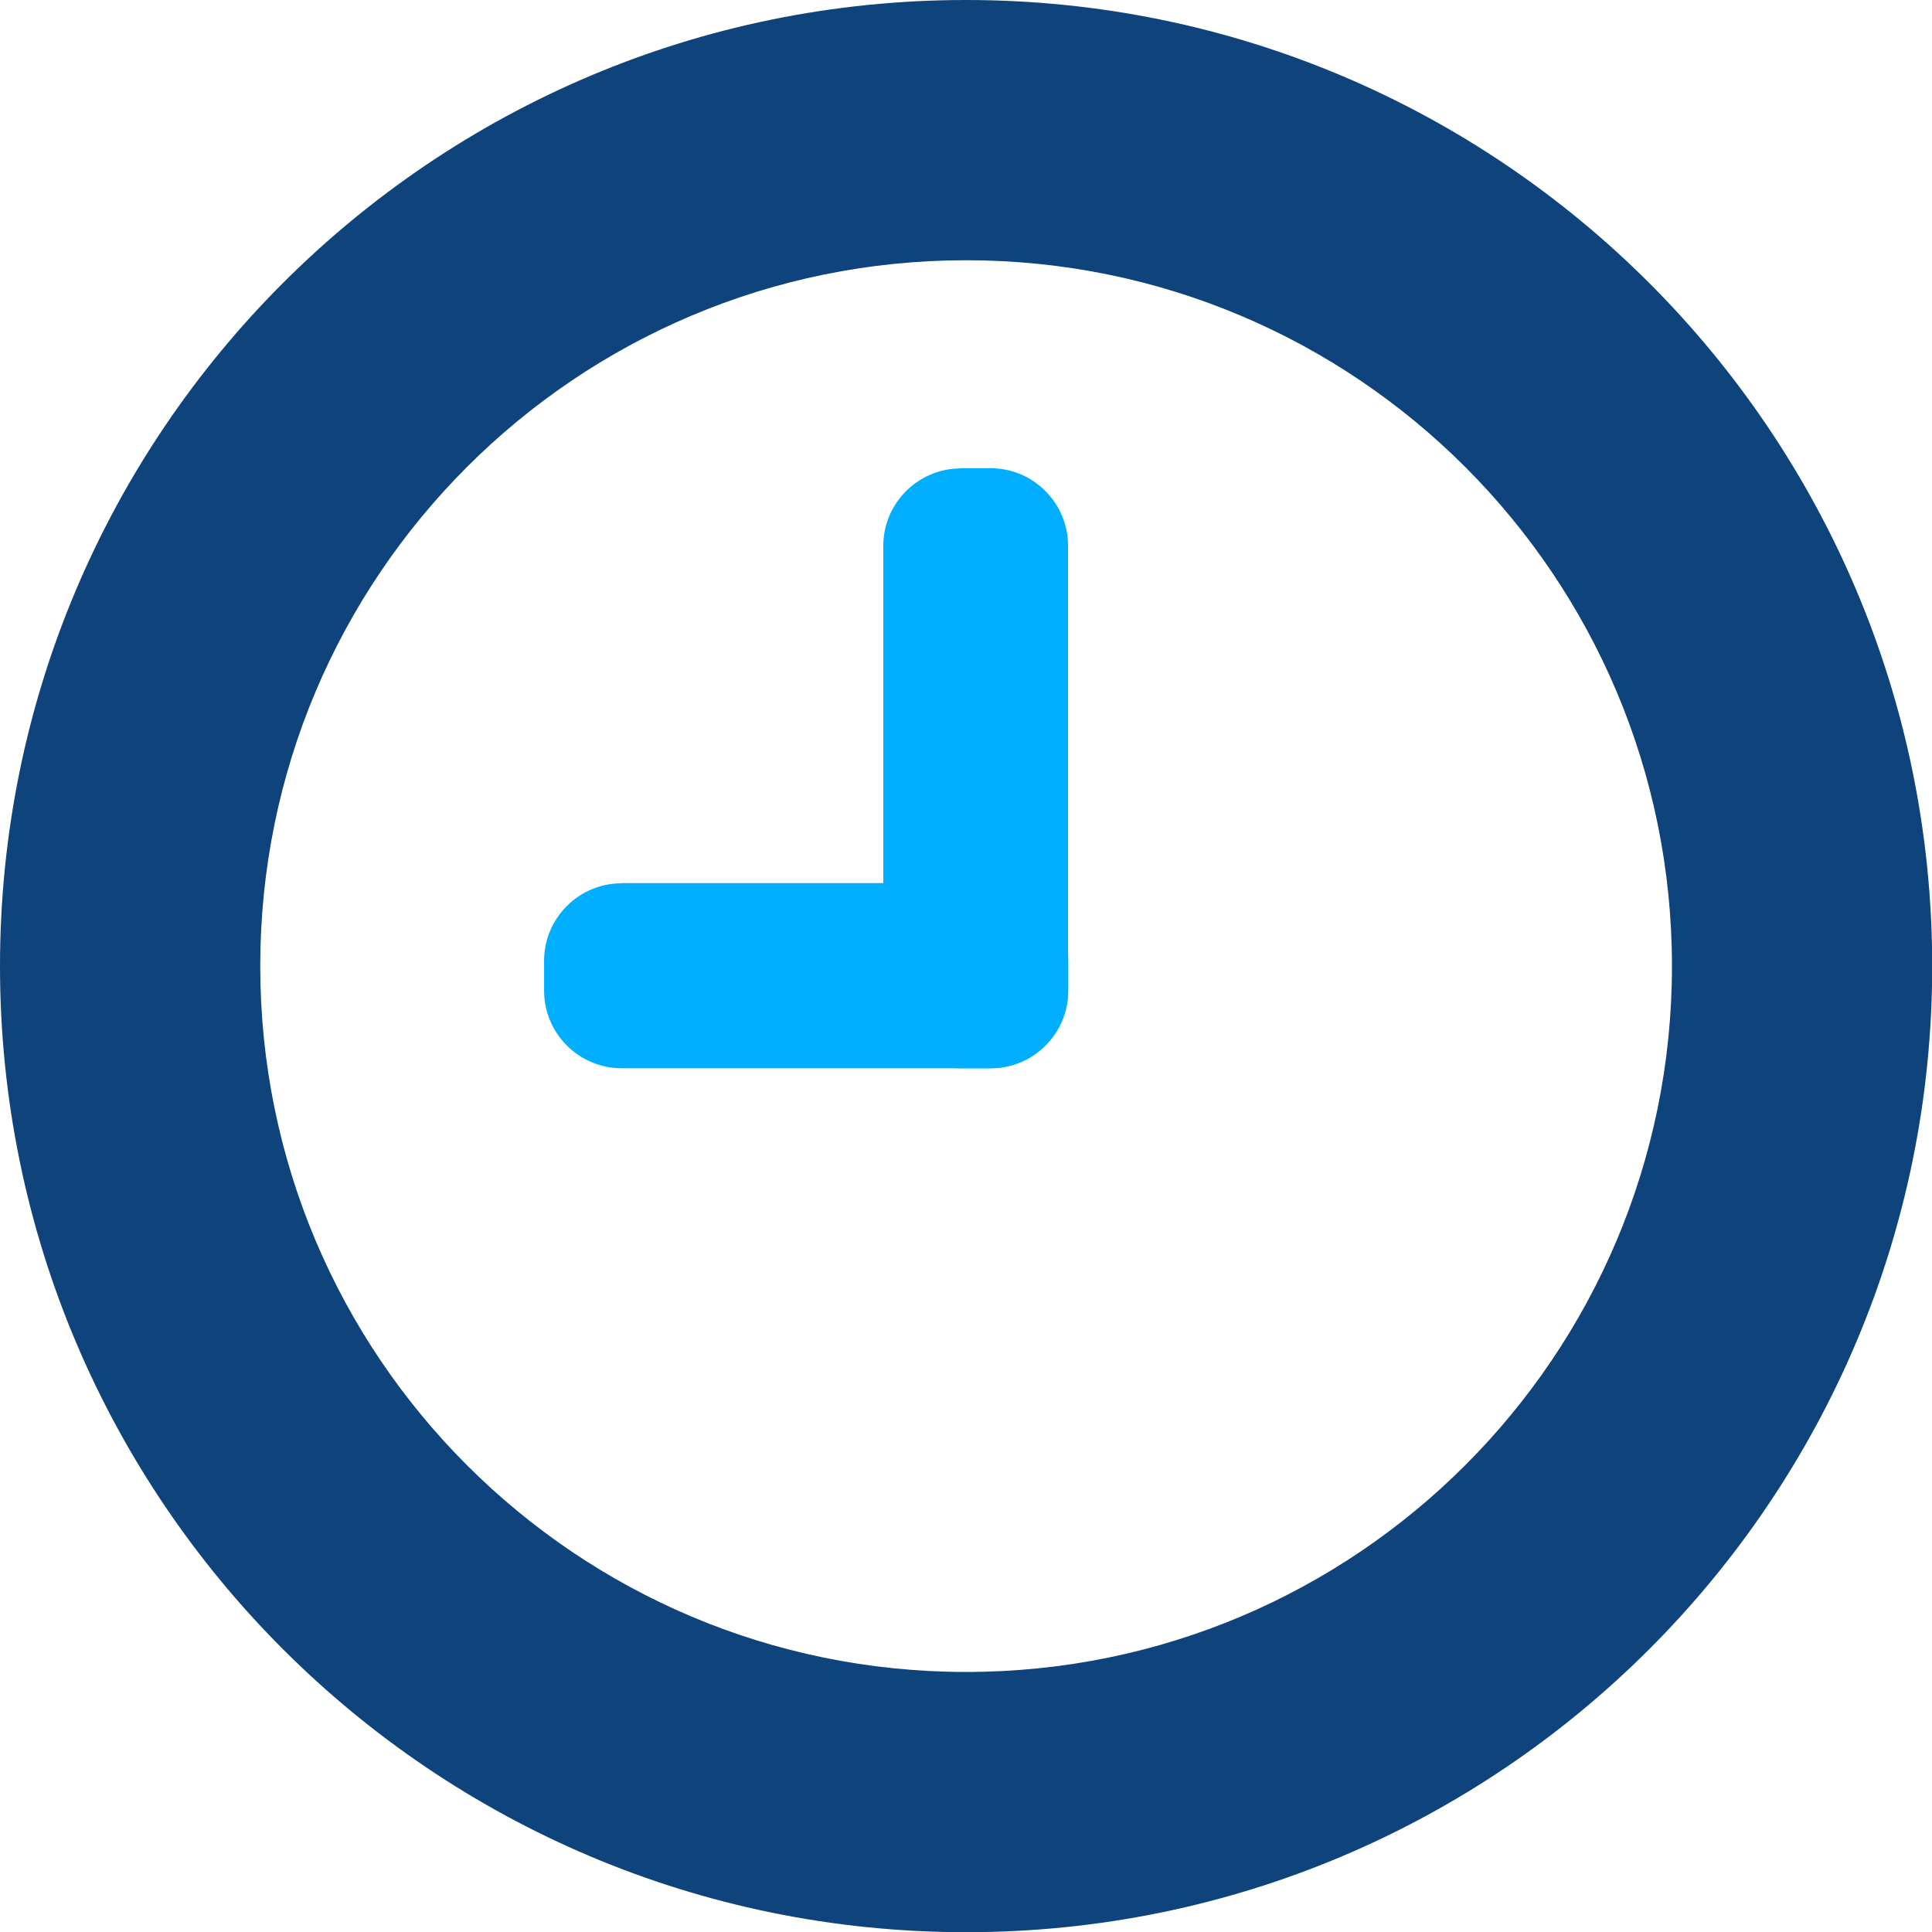
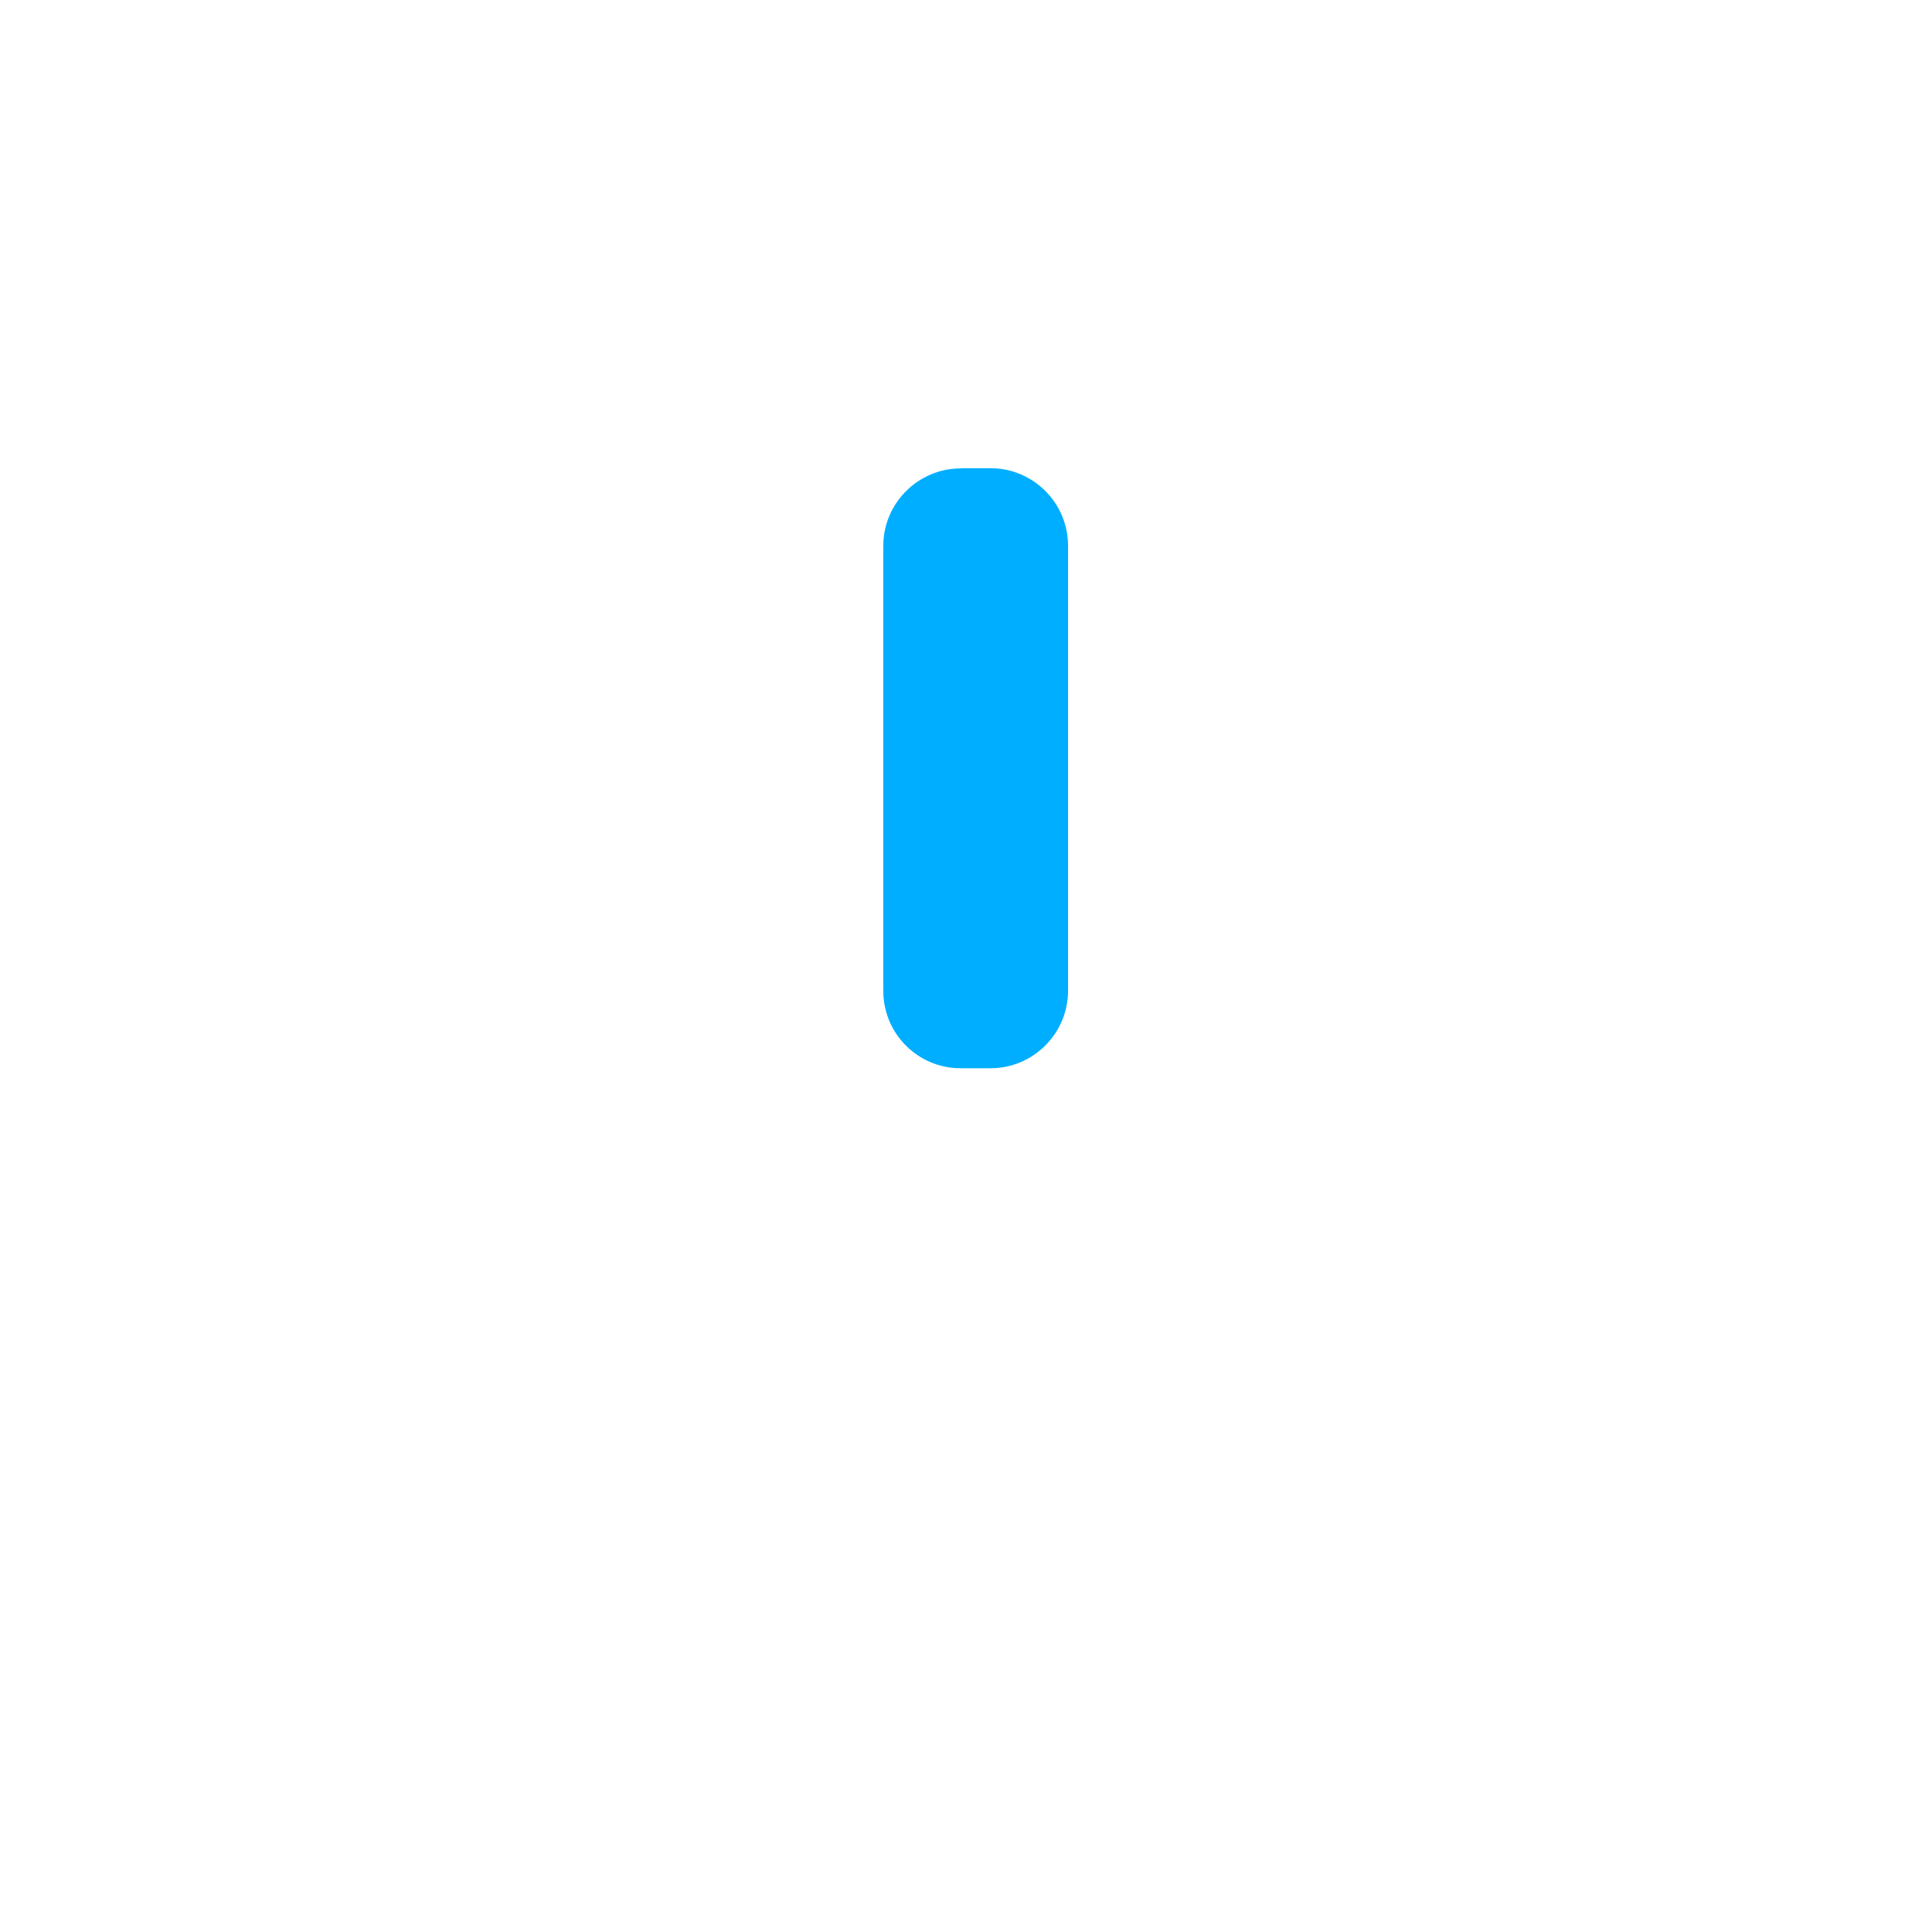
<svg xmlns="http://www.w3.org/2000/svg" id="_레이어_2" data-name="레이어 2" viewBox="0 0 94.95 94.95">
  <defs>
    <style>
      .cls-1 {
        fill: #0e437c;
      }

      .cls-1, .cls-2 {
        stroke-width: 0px;
      }

      .cls-2 {
        fill: #00aeff;
      }
    </style>
  </defs>
  <g id="_레이어_2-2" data-name="레이어 2">
    <g>
-       <path class="cls-1" d="M47.48,0C21.26,0,0,21.26,0,47.48s21.26,47.48,47.48,47.48,47.48-21.26,47.48-47.48S73.7,0,47.48,0ZM47.48,82.17c-19.16,0-34.69-15.53-34.69-34.69S28.32,12.79,47.48,12.79s34.69,15.53,34.69,34.69-15.53,34.69-34.69,34.69Z" />
-       <path class="cls-2" d="M30.55,43.4h18.14c2.1,0,3.81,1.71,3.81,3.81v1.48c0,2.1-1.71,3.81-3.81,3.81h-18.14c-2.1,0-3.81-1.71-3.81-3.81v-1.47c0-2.1,1.71-3.81,3.81-3.81Z" />
      <path class="cls-2" d="M47.21,23.01h1.47c2.1,0,3.81,1.71,3.81,3.81v21.87c0,2.1-1.71,3.81-3.81,3.81h-1.47c-2.1,0-3.8-1.7-3.8-3.8v-21.87c0-2.1,1.71-3.81,3.81-3.81Z" />
    </g>
  </g>
</svg>